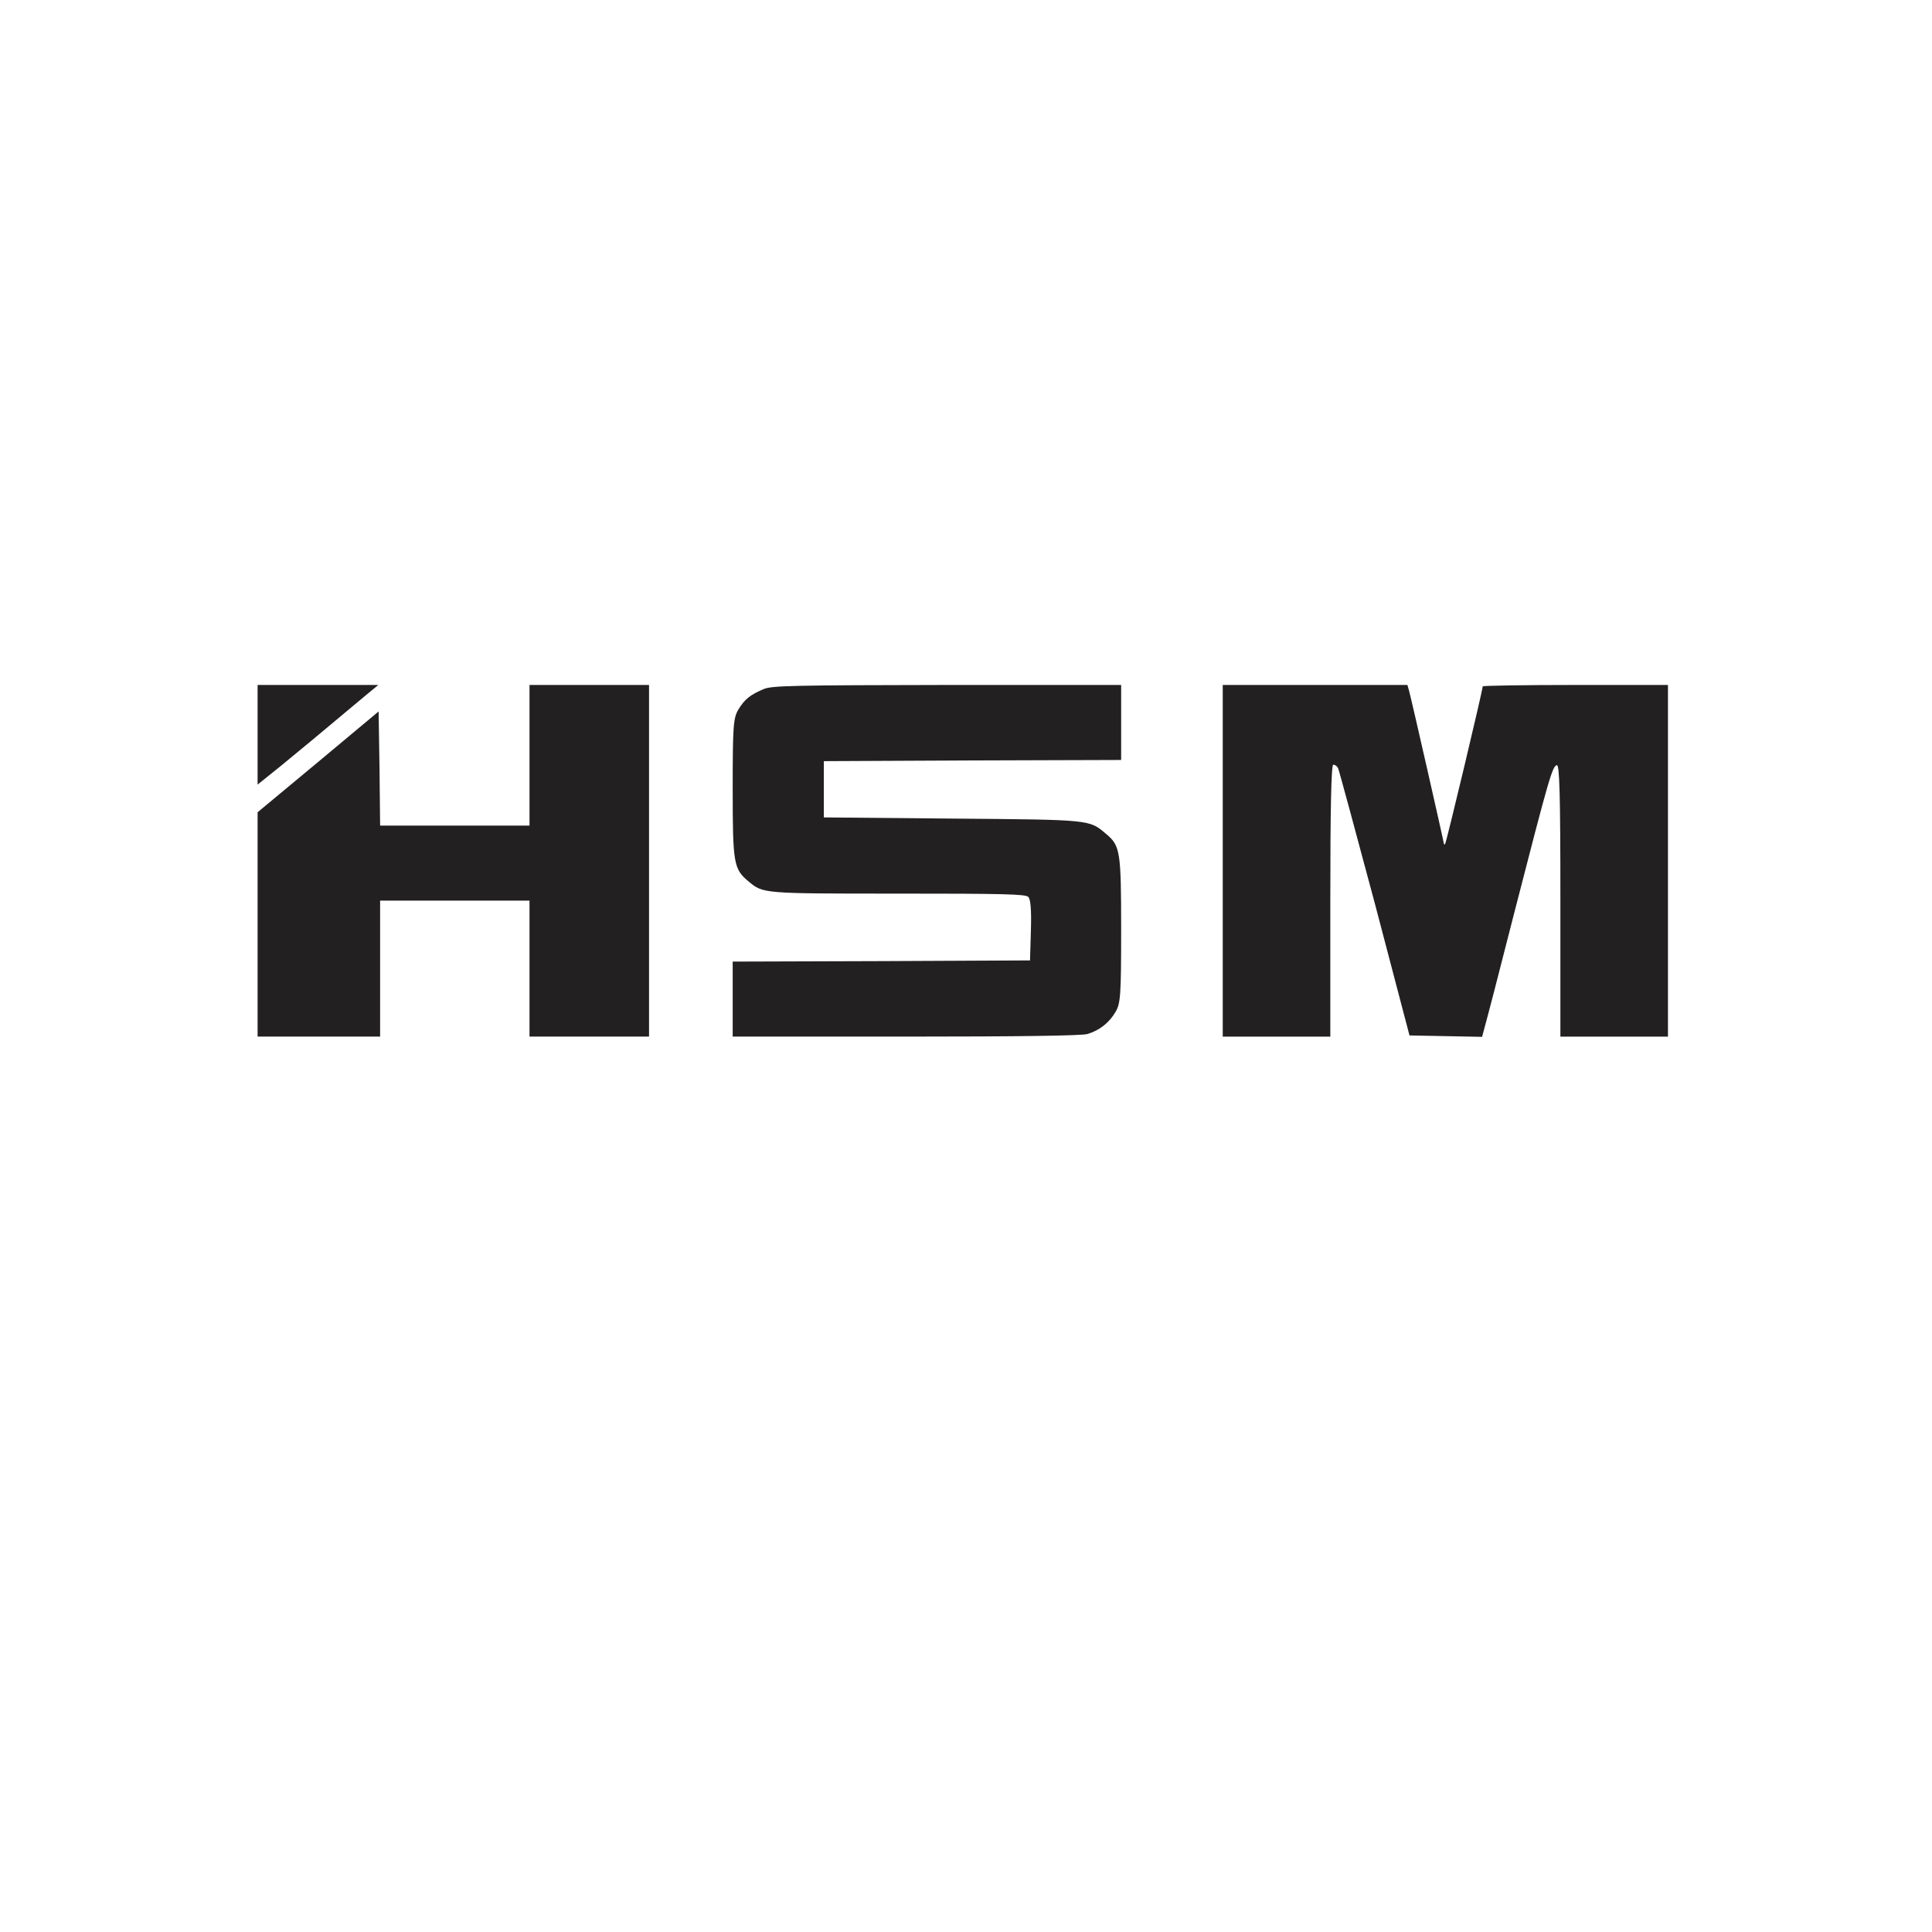
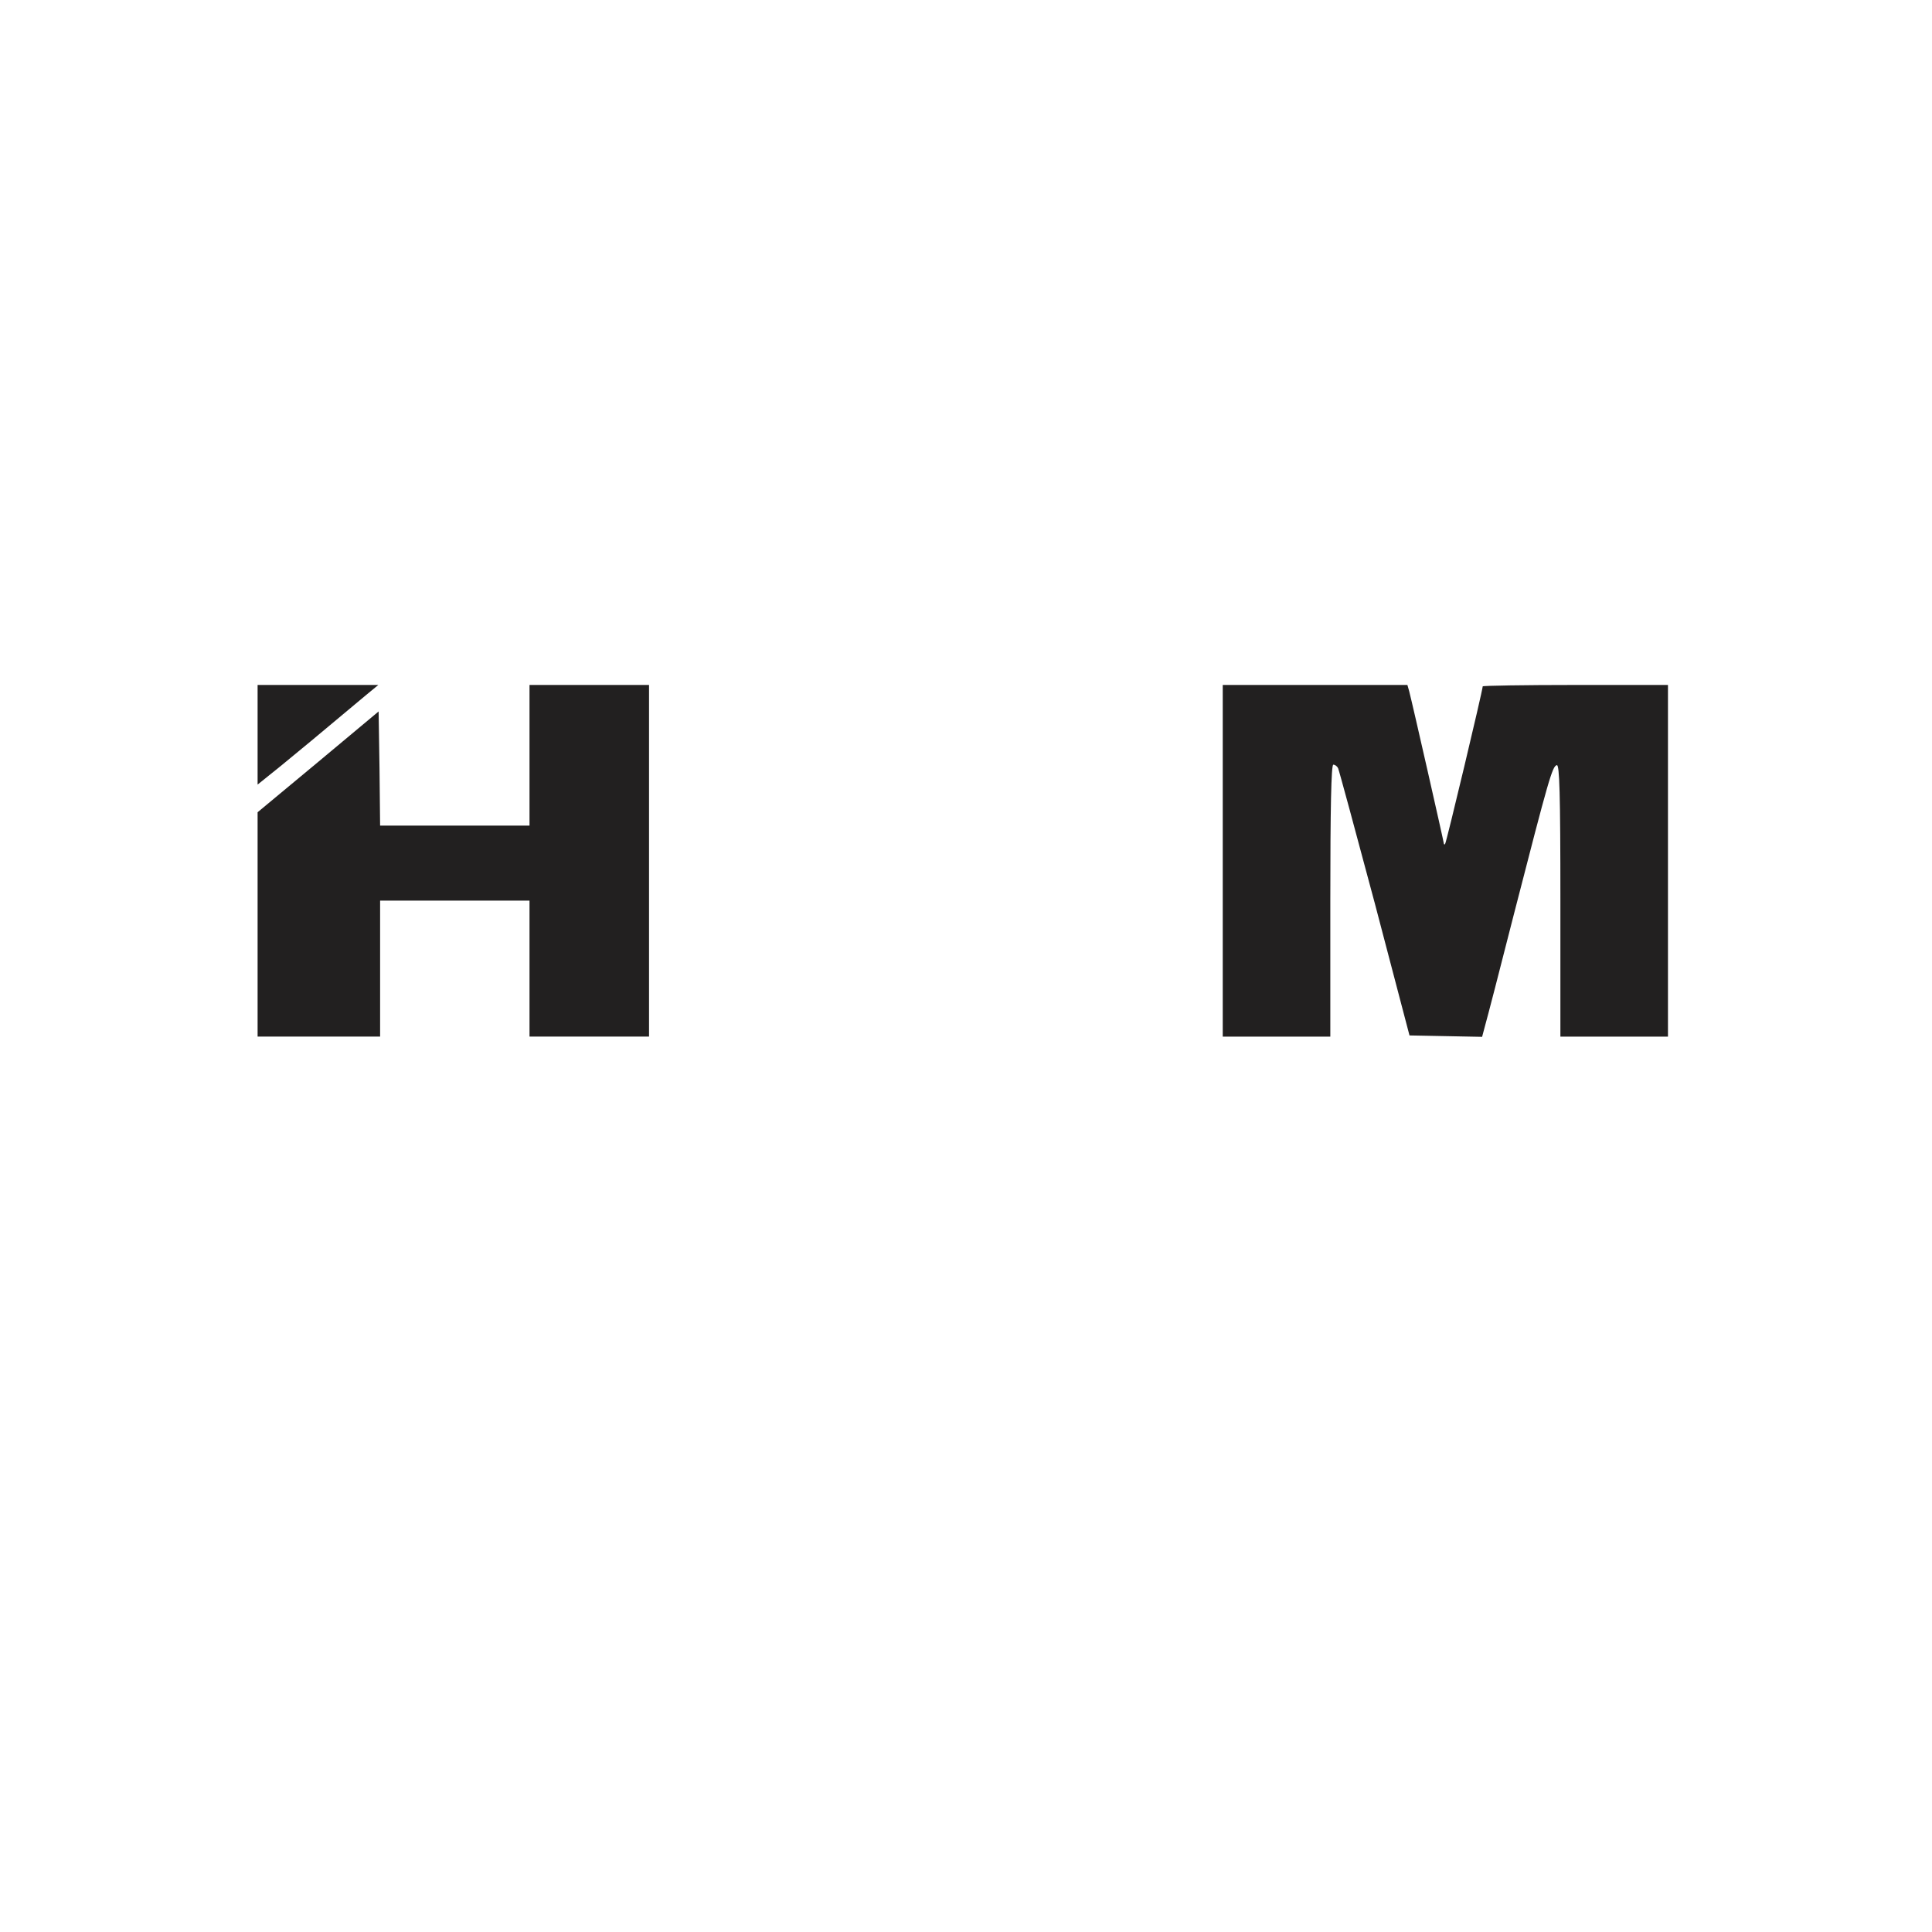
<svg xmlns="http://www.w3.org/2000/svg" width="300" height="300" viewBox="0 0 300 300" fill="none">
  <path d="M40 114.077V121.831L43.619 118.919C46.774 116.334 48.723 114.733 56.889 107.889L58.745 106.36H49.372H40V114.077Z" fill="#222020" />
  <path d="M82.222 117.281V128.201H70.623H59.023L58.931 119.355L58.791 110.473L49.419 118.3L40 126.126V143.563V160.963H49.512H59.023V150.407V139.85H70.623H82.222V150.407V160.963H91.502H100.782V133.662V106.36H91.502H82.222V117.281Z" fill="#222020" />
-   <path d="M118.645 106.979C116.511 107.852 115.583 108.617 114.655 110.182C113.866 111.493 113.773 112.73 113.773 122.486C113.773 134.098 113.913 134.936 116.233 136.865C118.506 138.758 118.32 138.758 139.432 138.758C155.671 138.758 159.244 138.831 159.661 139.268C160.032 139.595 160.172 141.306 160.079 144.437L159.94 149.133L136.88 149.242L113.773 149.315V155.139V160.963H140.638C158.548 160.963 167.967 160.818 168.848 160.563C170.704 160.017 172.235 158.816 173.21 157.141C173.998 155.831 174.091 154.593 174.091 144.364C174.091 132.278 173.952 131.332 171.818 129.548C169.127 127.255 169.683 127.291 147.876 127.109L127.925 126.927V122.559V118.191L151.031 118.081L174.091 118.009V112.184V106.36H147.087C123.331 106.396 119.852 106.469 118.645 106.979Z" fill="#222020" />
  <path d="M189.867 133.662V160.964H198.219H206.571V139.85C206.571 125.58 206.71 118.737 207.035 118.737C207.313 118.737 207.638 118.992 207.777 119.283C207.916 119.574 210.468 129.002 213.484 140.287L218.866 160.782L224.527 160.891L230.141 161L230.605 159.253C230.883 158.306 232.925 150.443 235.105 141.852C240.534 120.739 241.044 118.992 241.74 118.81C242.158 118.7 242.297 123.105 242.297 139.814V160.964H250.649H259.001V133.662V106.36H244.617C236.729 106.36 230.234 106.469 230.234 106.578C230.234 107.161 224.573 130.932 224.387 131.077C224.295 131.15 224.202 131.114 224.202 131.004C224.202 130.75 219.284 109.09 218.82 107.343L218.541 106.36H204.204H189.867V133.662Z" fill="#222020" />
</svg>